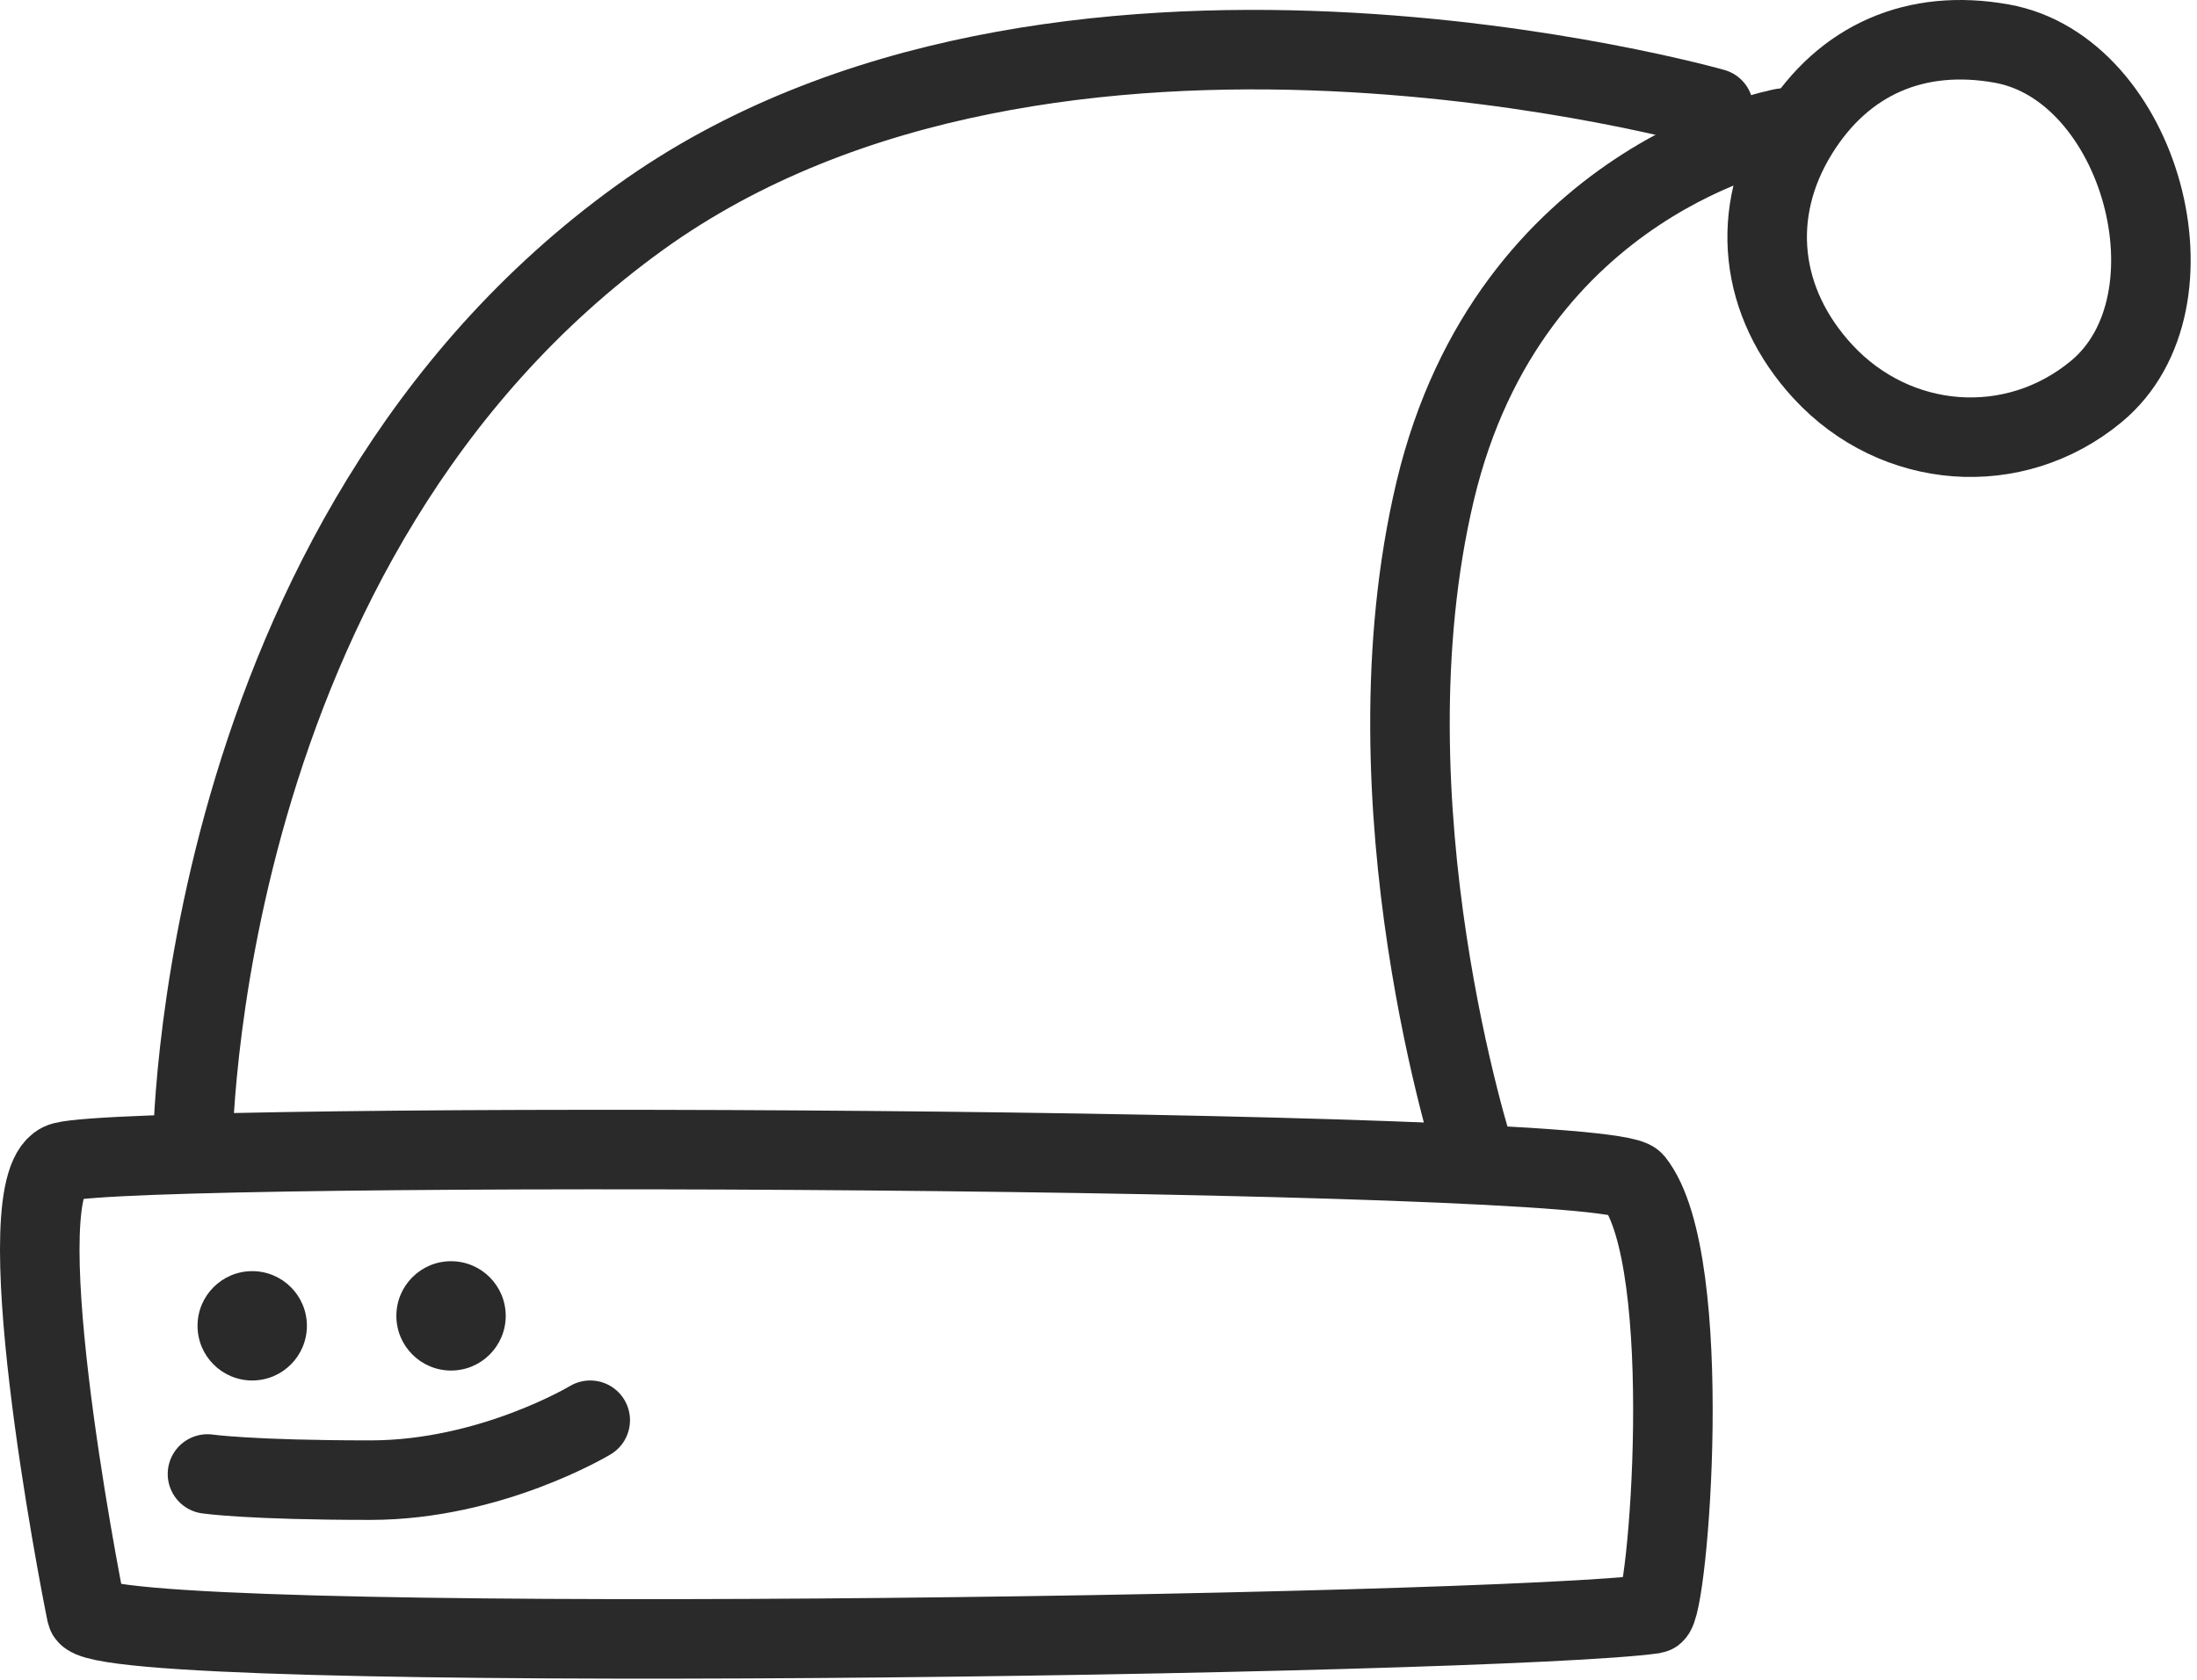
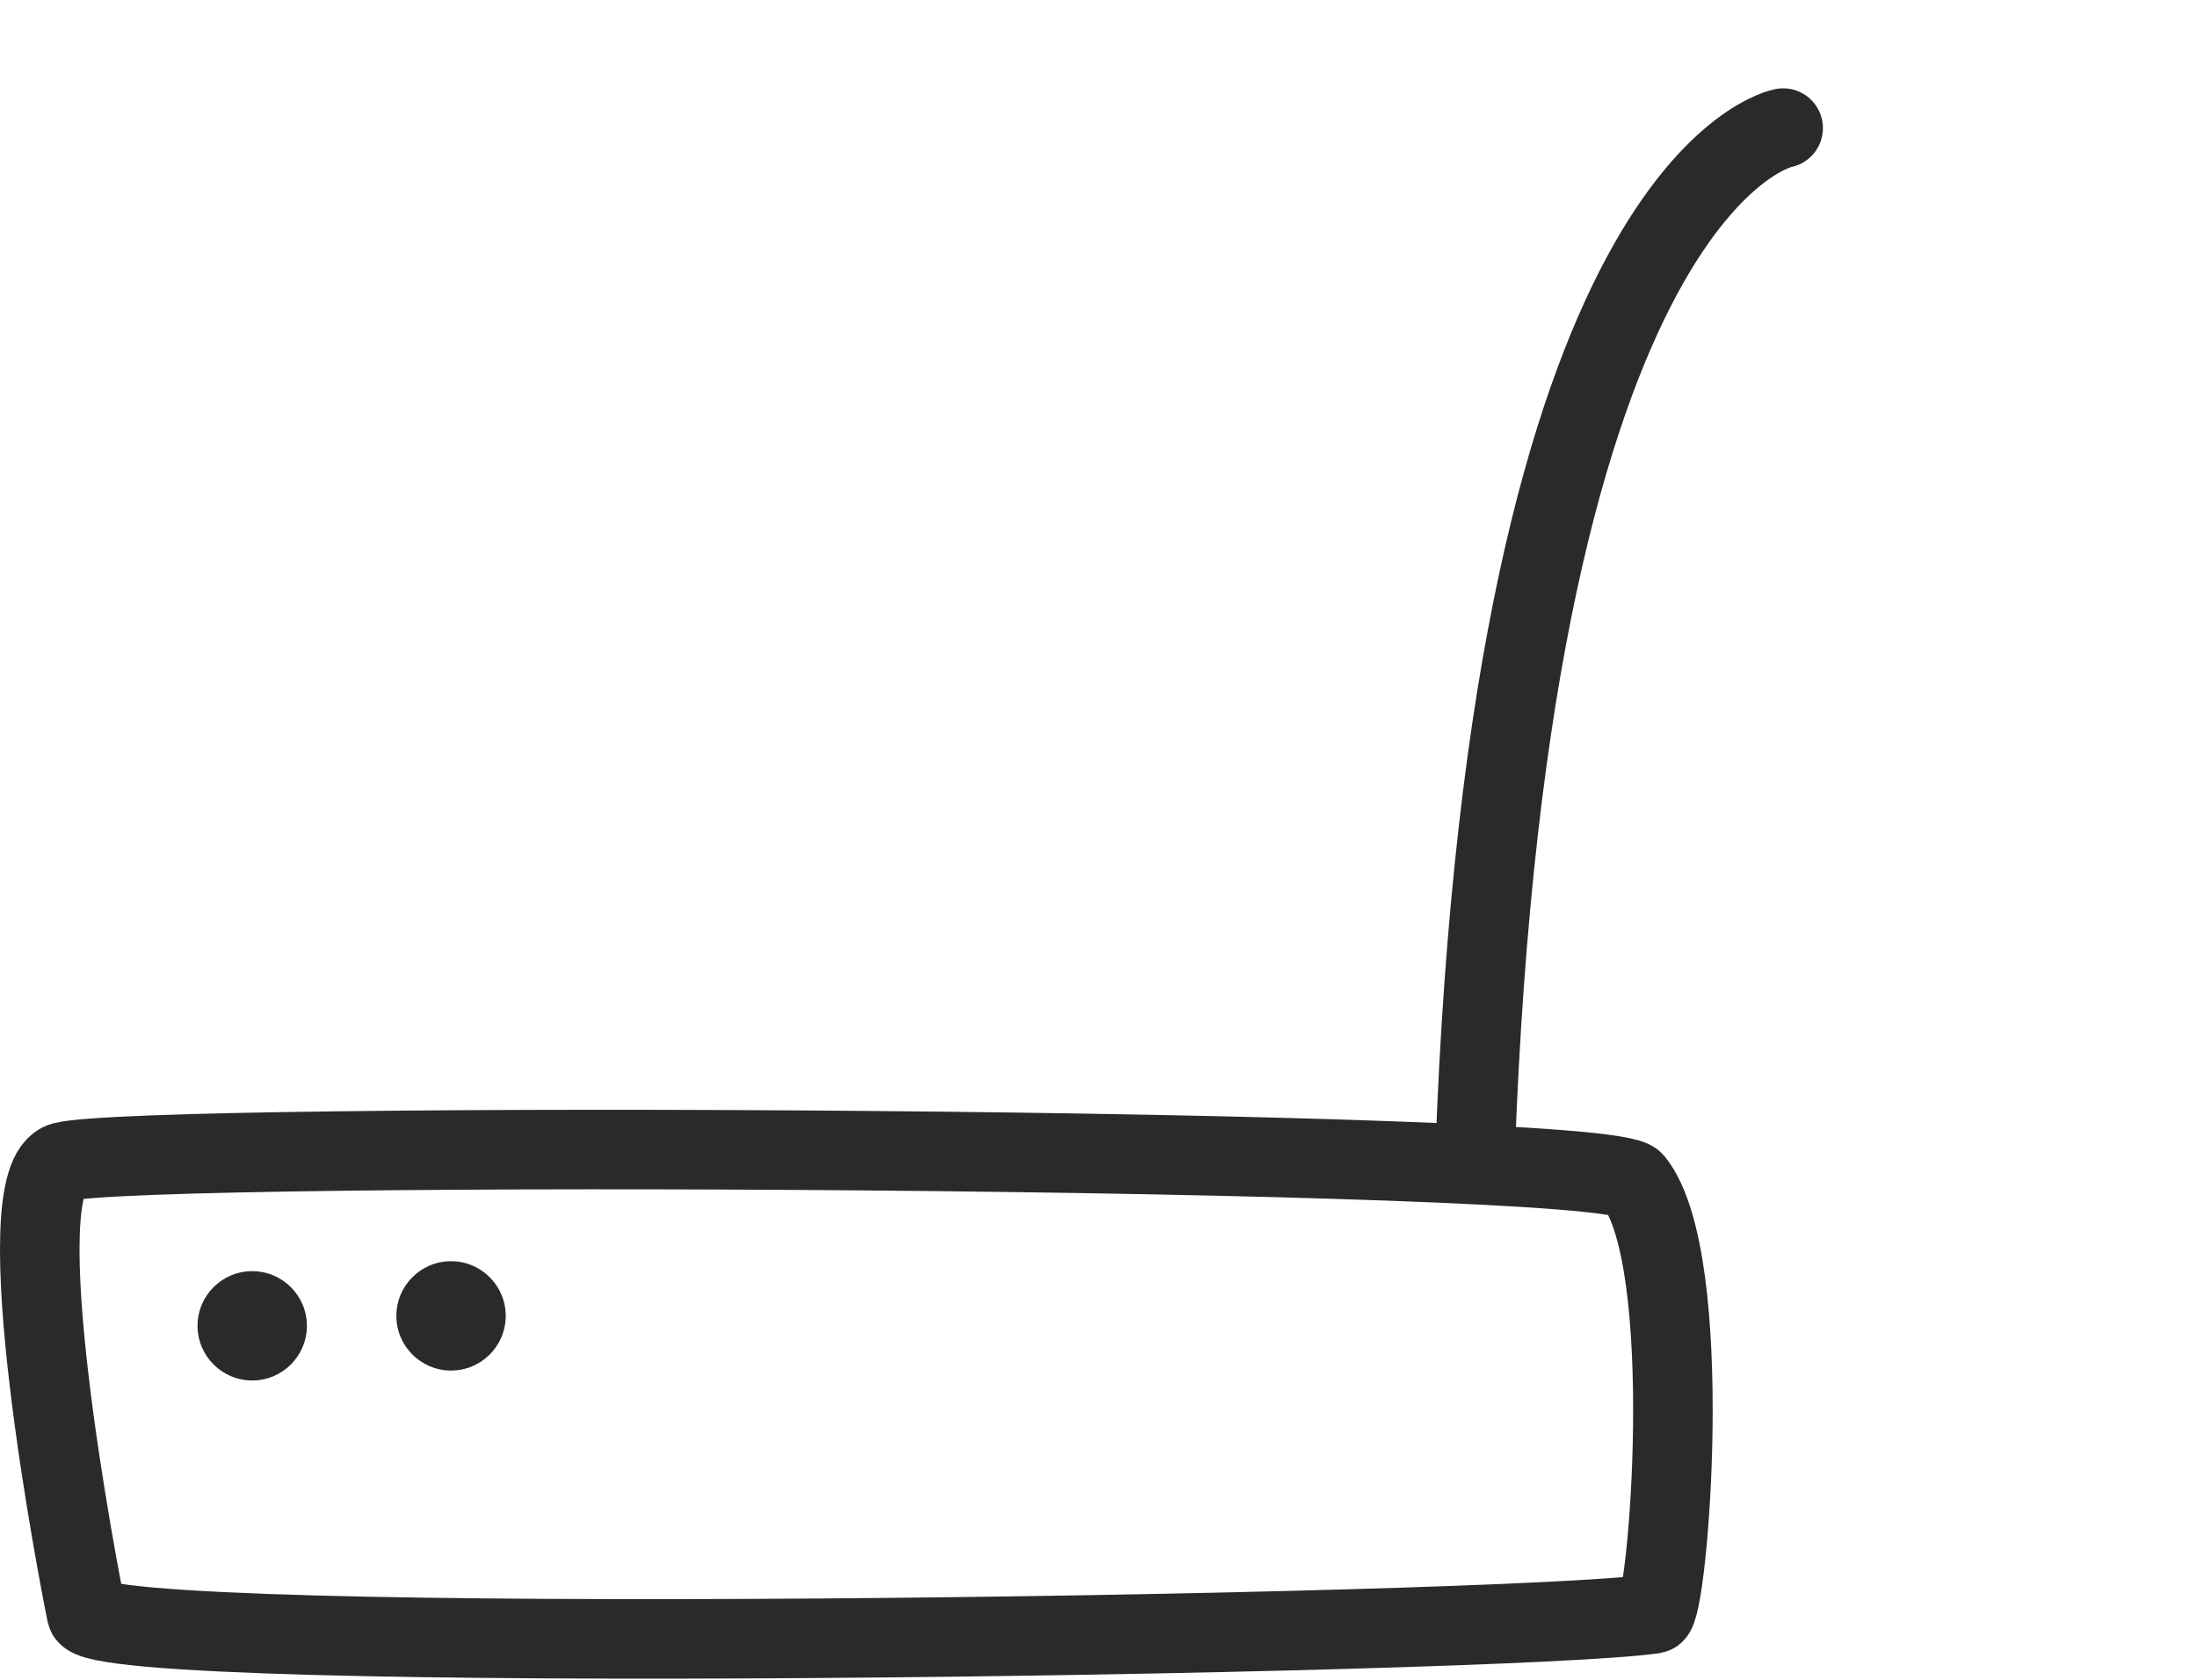
<svg xmlns="http://www.w3.org/2000/svg" width="221" height="169" viewBox="0 0 221 169" fill="none">
  <circle cx="25.371" cy="133.387" r="5.5" fill="#2A2A2A" />
  <circle cx="45.371" cy="132.387" r="5.5" fill="#2A2A2A" />
  <path d="M6.371 116.888C14.49 114.745 161.591 115.384 164.372 118.887C170.684 126.839 167.797 162.157 166.359 162.363C151.056 164.558 9.623 166.727 8.711 162.363C7.972 158.824 0.185 118.521 6.371 116.888Z" stroke="#2A2A2A" stroke-width="8" stroke-linecap="round" />
-   <path d="M20.871 148.294C20.871 148.294 25.148 148.914 37.26 148.914C49.372 148.914 59.372 142.886 59.372 142.886" stroke="#2A2A2A" stroke-width="8" stroke-linecap="round" />
-   <path d="M19.371 115.887C19.371 115.887 19.371 54.311 64.371 21.887C105.871 -8.015 172.371 10.887 172.371 10.887" stroke="#2A2A2A" stroke-width="8" stroke-linecap="round" />
-   <path d="M148.372 116.387C148.372 116.387 136.872 80.887 144.371 49.387C151.87 17.887 179.371 12.887 179.371 12.887" stroke="#2A2A2A" stroke-width="8" stroke-linecap="round" />
-   <path d="M180.872 13.387C185.472 5.951 192.767 2.839 201.372 4.387C215.311 6.894 221.779 30.352 210.872 39.387C202.58 46.256 190.674 45.3 183.372 37.387C176.981 30.462 175.915 21.401 180.872 13.387Z" stroke="#2A2A2A" stroke-width="8" stroke-linecap="round" />
+   <path d="M148.372 116.387C151.87 17.887 179.371 12.887 179.371 12.887" stroke="#2A2A2A" stroke-width="8" stroke-linecap="round" />
</svg>